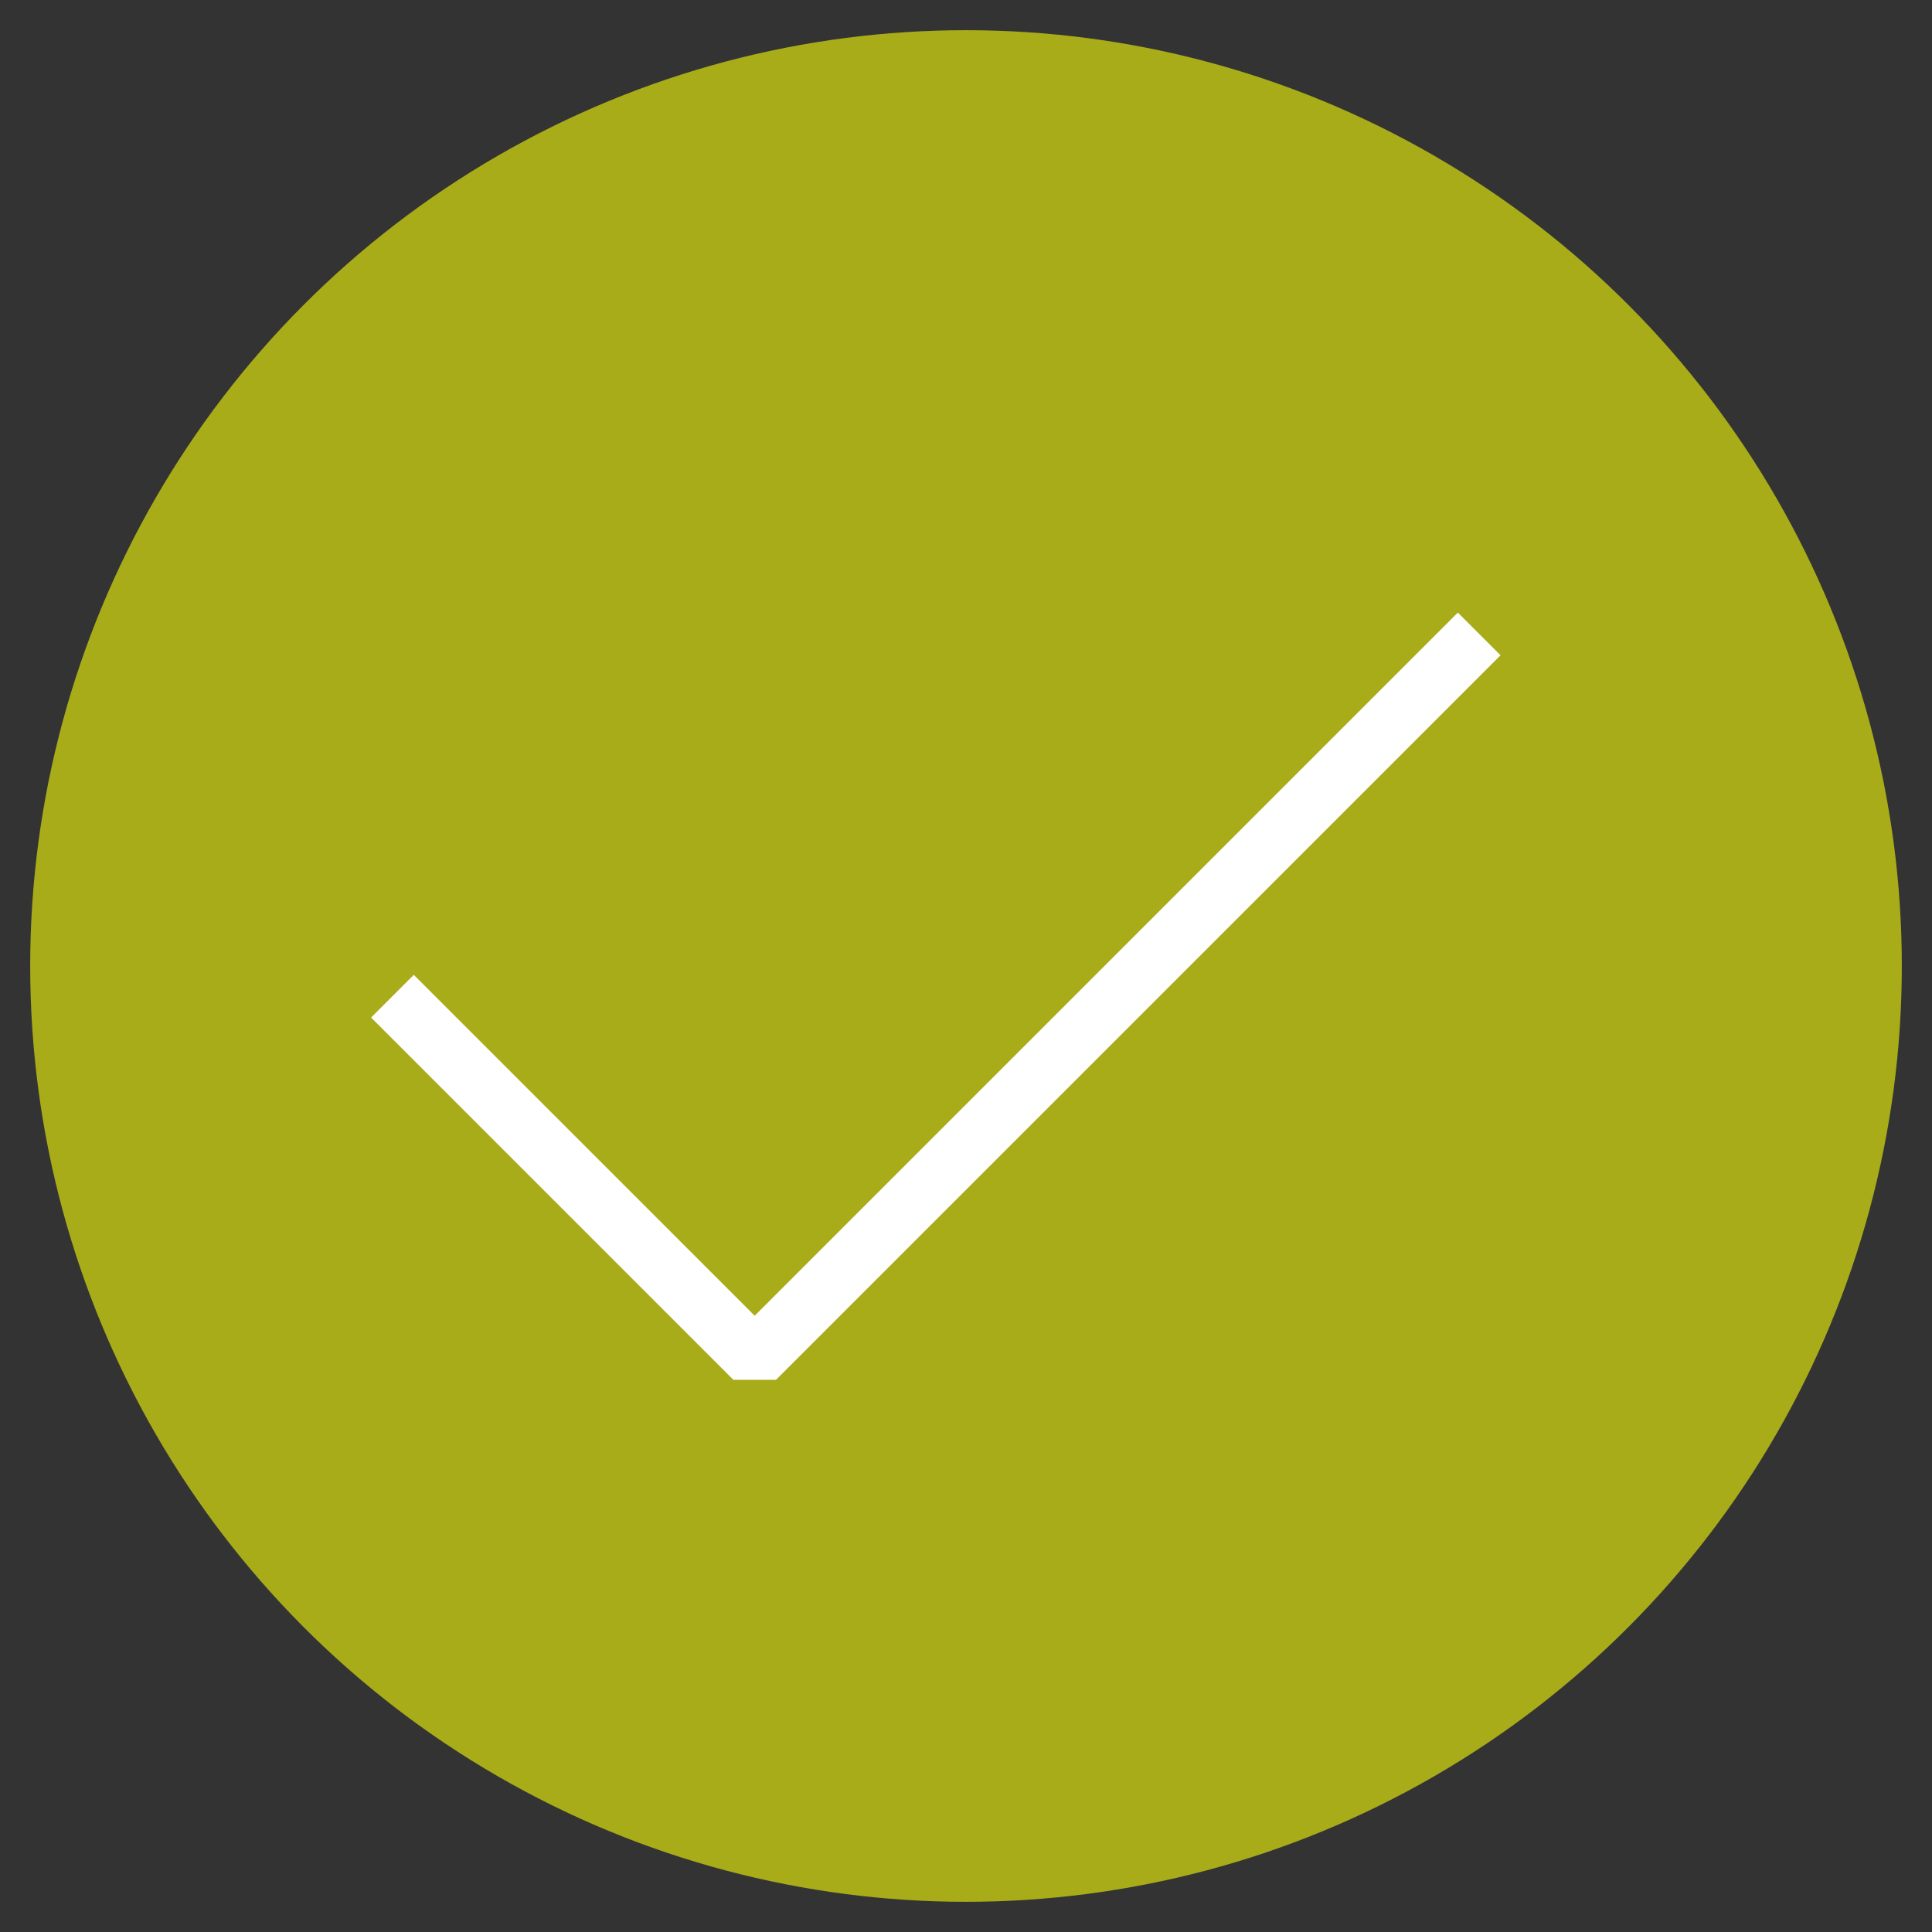
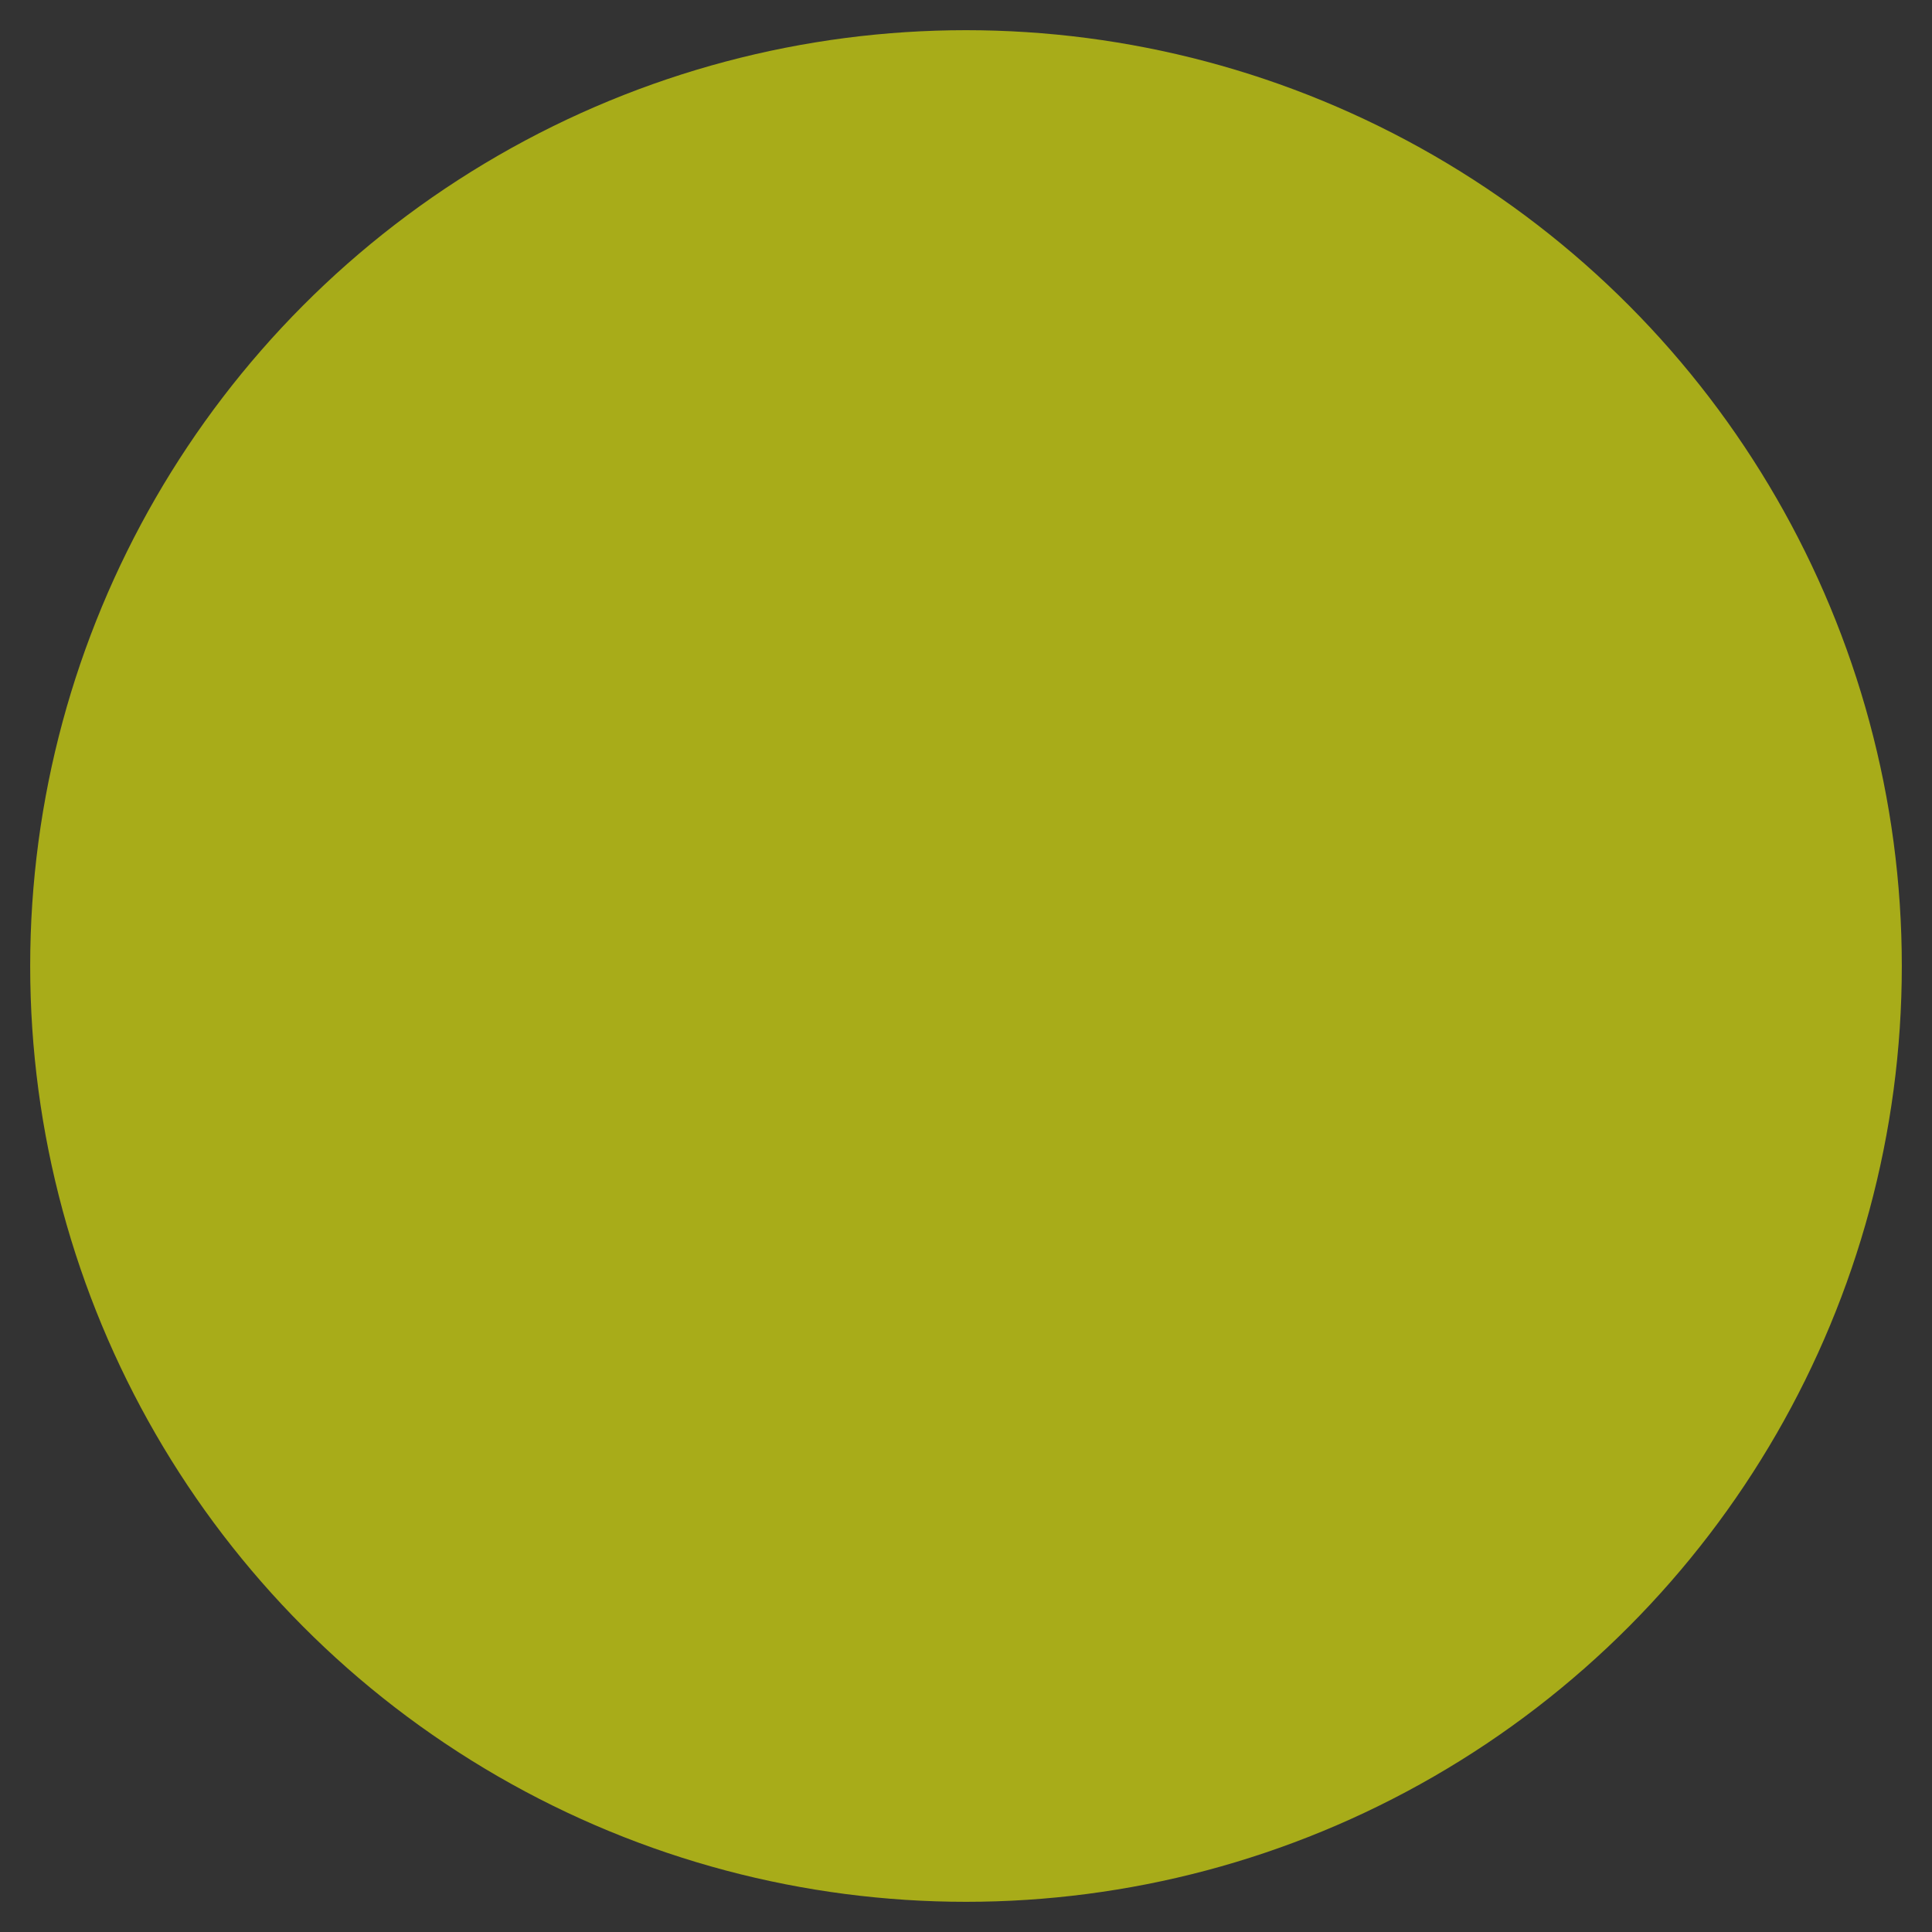
<svg xmlns="http://www.w3.org/2000/svg" id="Layer_1" x="0px" y="0px" viewBox="0 0 64 64" style="enable-background:new 0 0 64 64;" xml:space="preserve">
  <rect x="0" y="0" width="64" height="64" fill="#333333" stroke="none" />
  <style type="text/css"> .st0{fill:#A8AC19;} .st1{fill:none;stroke:#FFFFFF;stroke-width:2;stroke-linejoin:bevel;stroke-miterlimit:10;} </style>
  <circle class="st0" cx="32" cy="32" r="31" />
-   <polyline class="st1" points="13,33 25,45 49,21 " />
</svg>